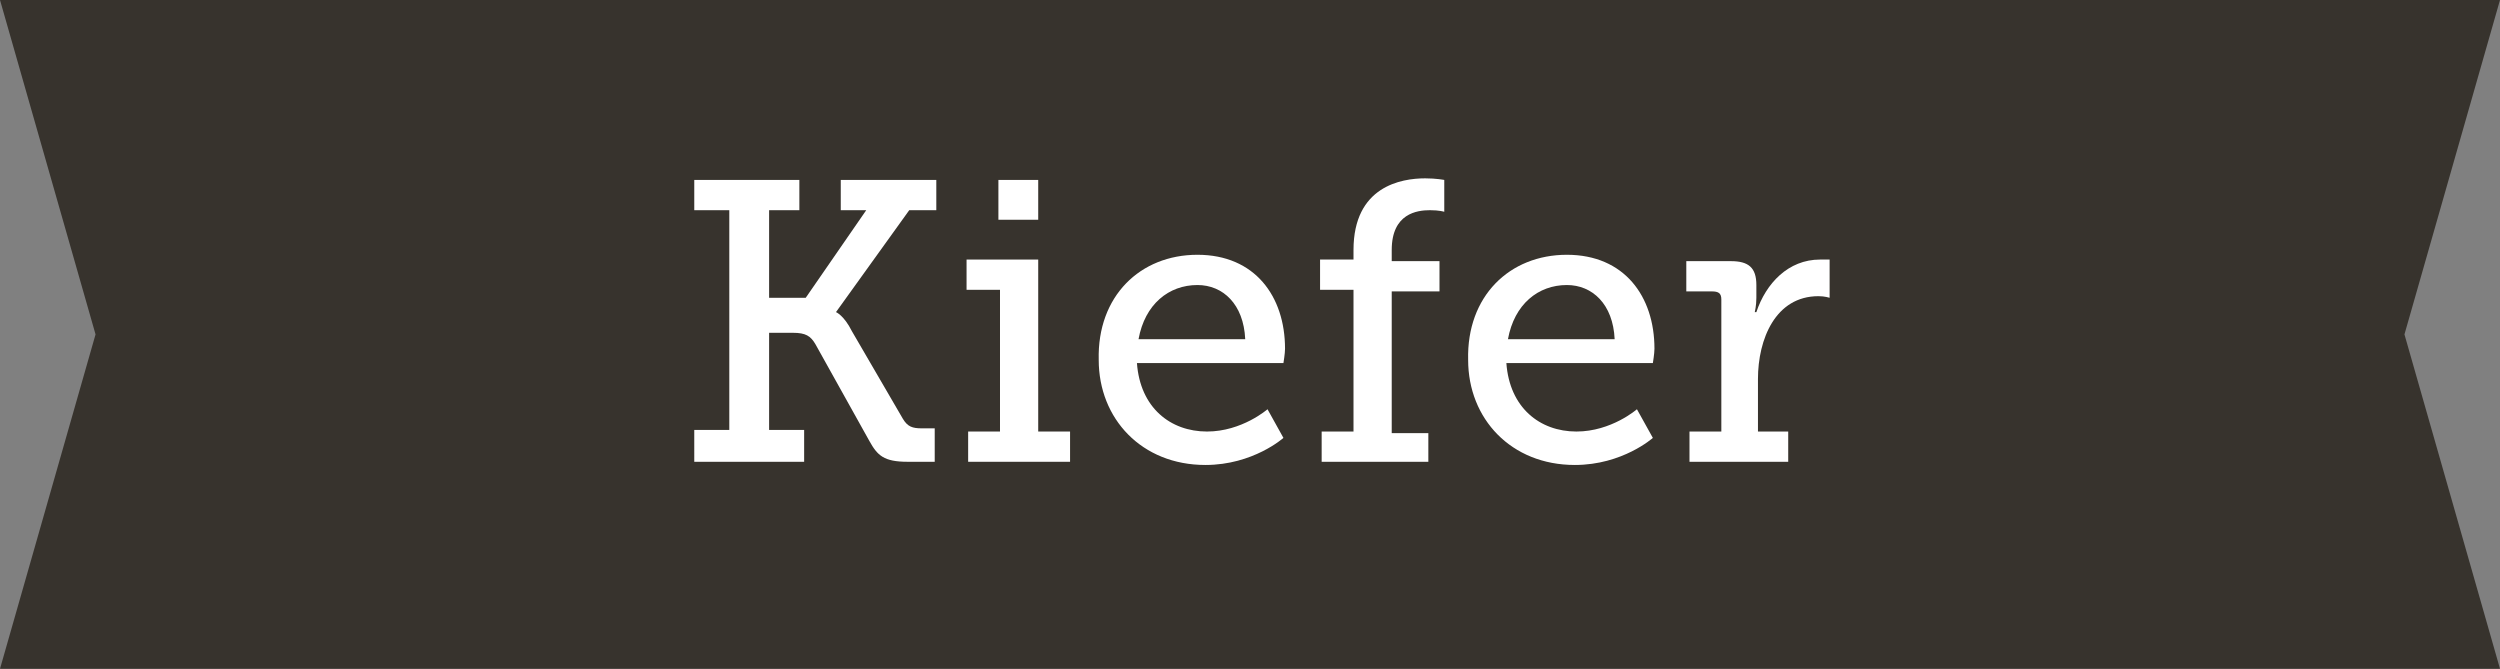
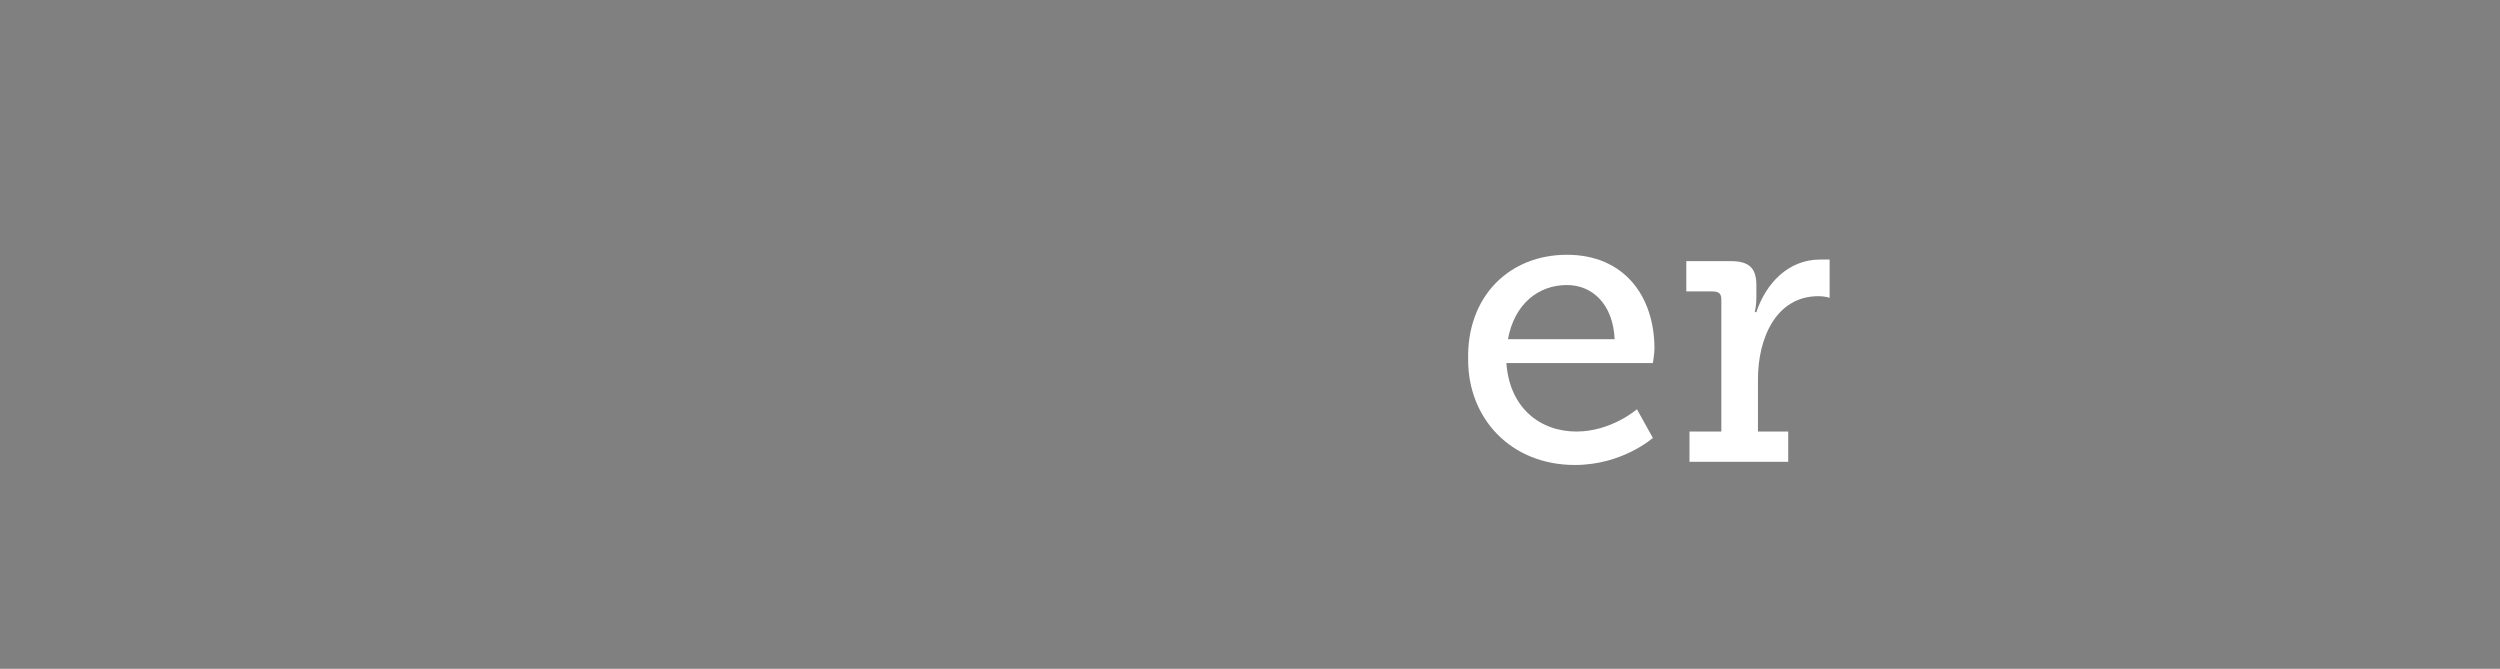
<svg xmlns="http://www.w3.org/2000/svg" version="1.1" id="Ebene_1" x="0px" y="0px" viewBox="0 0 157 42" style="enable-background:new 0 0 157 42;" xml:space="preserve">
  <rect x="0" y="0" width="157" height="42" fill="#808080" stroke="none" />
  <style type="text/css">
	.st0{fill:#37332D;}
	.st1{fill:#FFFFFF;}
</style>
  <g>
-     <polygon class="st0" points="157,0 0,0 6,21 0,42 157,42 151,21  " />
    <g>
-       <path class="st1" d="M43.6,27h2.2V13.2h-2.2v-1.9h6.6v1.9h-1.9v5.5h2.3l3.8-5.5h-1.6v-1.9h6v1.9h-1.7l-4.6,6.4v0    c0,0,0.5,0.2,1,1.2l3.2,5.5c0.3,0.5,0.6,0.6,1.2,0.6h0.8V29H57c-1.5,0-1.9-0.4-2.4-1.3l-3.4-6.1c-0.3-0.5-0.6-0.7-1.4-0.7h-1.5V27    h2.2V29h-6.9V27z" />
-       <path class="st1" d="M60.8,27.1h2v-8.9h-2.1v-1.9h4.5v10.8h2V29h-6.4V27.1z M62.7,11.3h2.5v2.5h-2.5V11.3z" />
-       <path class="st1" d="M75.2,16c3.6,0,5.5,2.6,5.5,5.9c0,0.3-0.1,0.9-0.1,0.9h-9.2c0.2,2.8,2.1,4.3,4.4,4.3c2.2,0,3.8-1.4,3.8-1.4    l1,1.8c0,0-1.9,1.7-4.9,1.7c-4,0-6.7-2.9-6.7-6.6C68.9,18.6,71.6,16,75.2,16z M78.2,21.3c-0.1-2.2-1.4-3.4-3-3.4    c-1.8,0-3.3,1.2-3.7,3.4H78.2z" />
-       <path class="st1" d="M83,27.1h2v-8.9h-2.1v-1.9h2.1v-0.6c0-4,3-4.5,4.5-4.5c0.7,0,1.2,0.1,1.2,0.1v2c0,0-0.3-0.1-0.9-0.1    c-0.8,0-2.4,0.2-2.4,2.5v0.7h3v1.9h-3v8.9h2.3V29H83V27.1z" />
      <path class="st1" d="M98.4,16c3.6,0,5.5,2.6,5.5,5.9c0,0.3-0.1,0.9-0.1,0.9h-9.2c0.2,2.8,2.1,4.3,4.4,4.3c2.2,0,3.8-1.4,3.8-1.4    l1,1.8c0,0-1.9,1.7-4.9,1.7c-4,0-6.7-2.9-6.7-6.6C92.1,18.6,94.8,16,98.4,16z M101.4,21.3c-0.1-2.2-1.4-3.4-3-3.4    c-1.8,0-3.3,1.2-3.7,3.4H101.4z" />
      <path class="st1" d="M106.2,27.1h1.9v-8.3c0-0.4-0.2-0.5-0.6-0.5h-1.6v-1.9h2.8c1.1,0,1.6,0.4,1.6,1.5v0.8c0,0.5-0.1,0.9-0.1,0.9    h0.1c0.6-1.8,2-3.3,4-3.3c0.3,0,0.6,0,0.6,0v2.4c0,0-0.3-0.1-0.7-0.1c-2.7,0-3.8,2.7-3.8,5.2v3.3h1.9V29h-6.2V27.1z" />
    </g>
  </g>
  <g>
</g>
  <g>
</g>
  <g>
</g>
  <g>
</g>
  <g>
</g>
  <g>
</g>
  <g>
</g>
  <g>
</g>
  <g>
</g>
  <g>
</g>
  <g>
</g>
  <g>
</g>
  <g>
</g>
  <g>
</g>
  <g>
</g>
</svg>